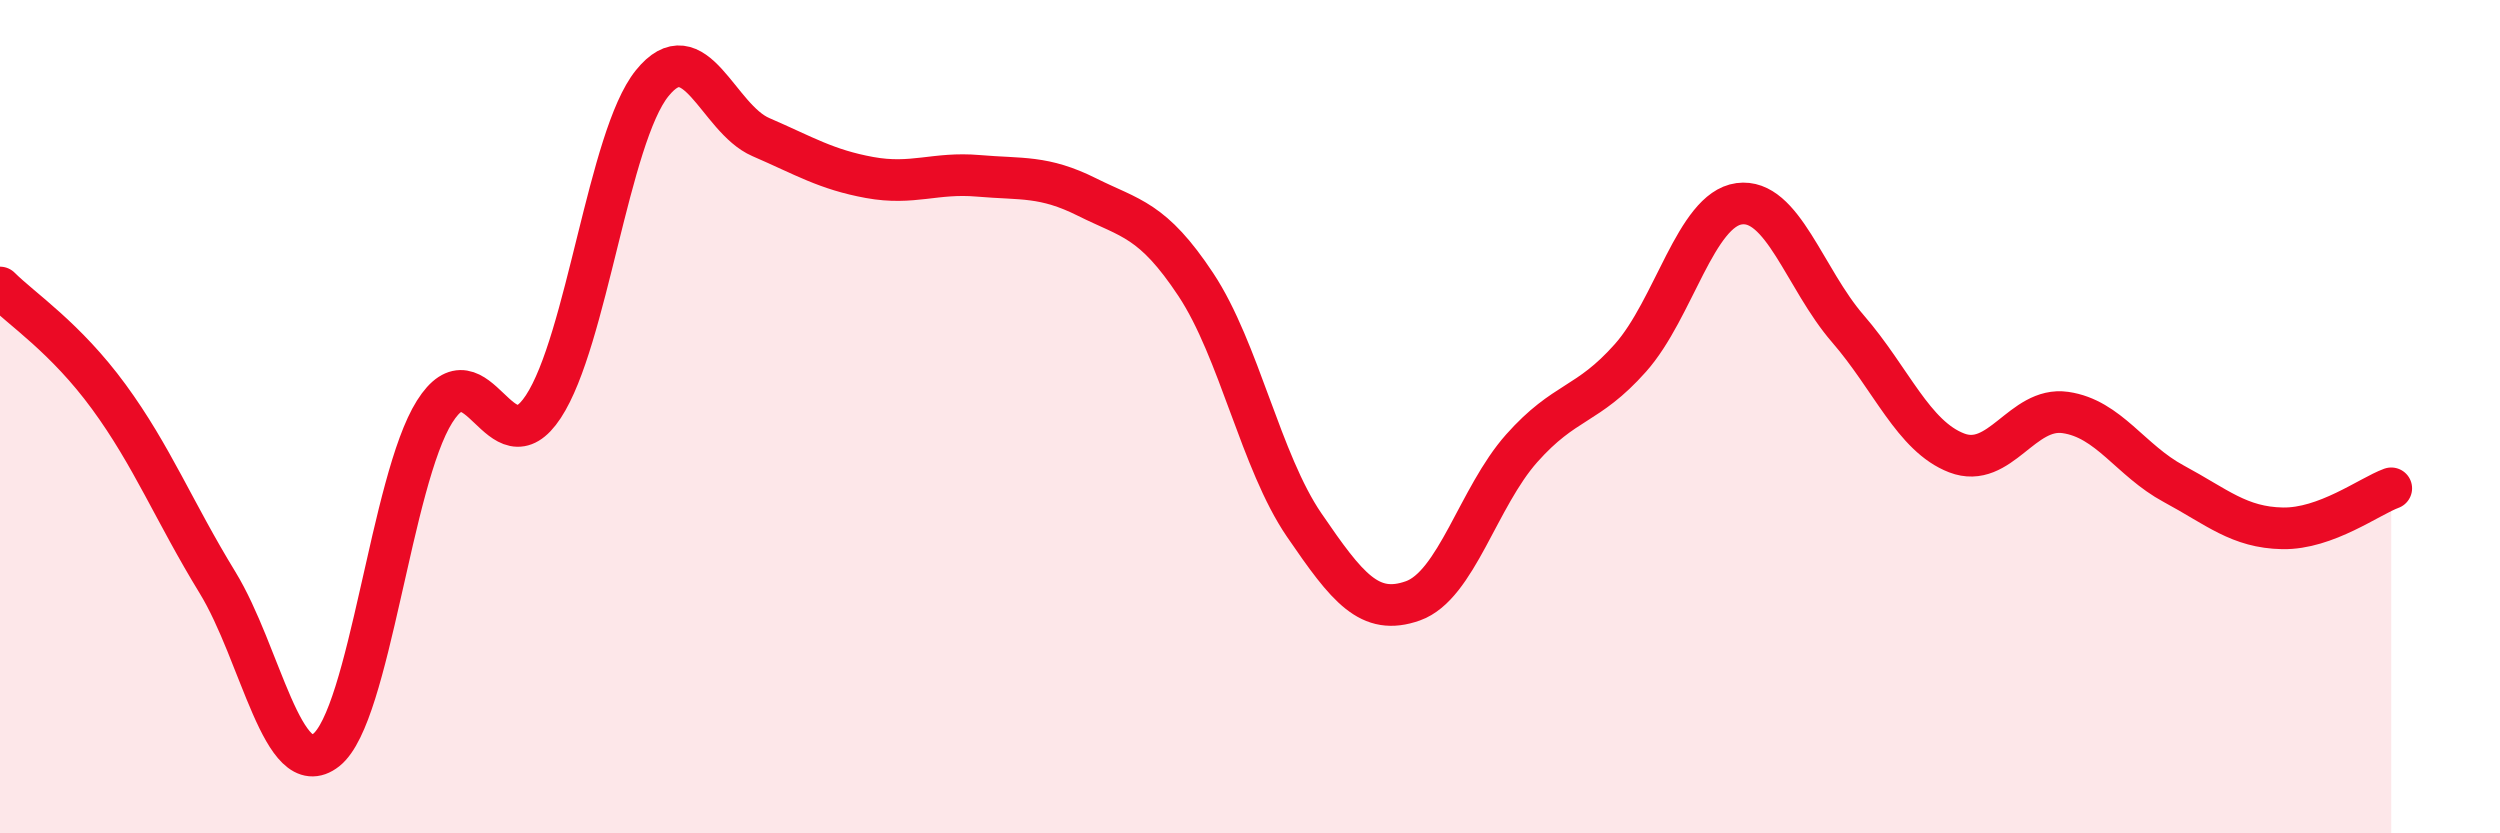
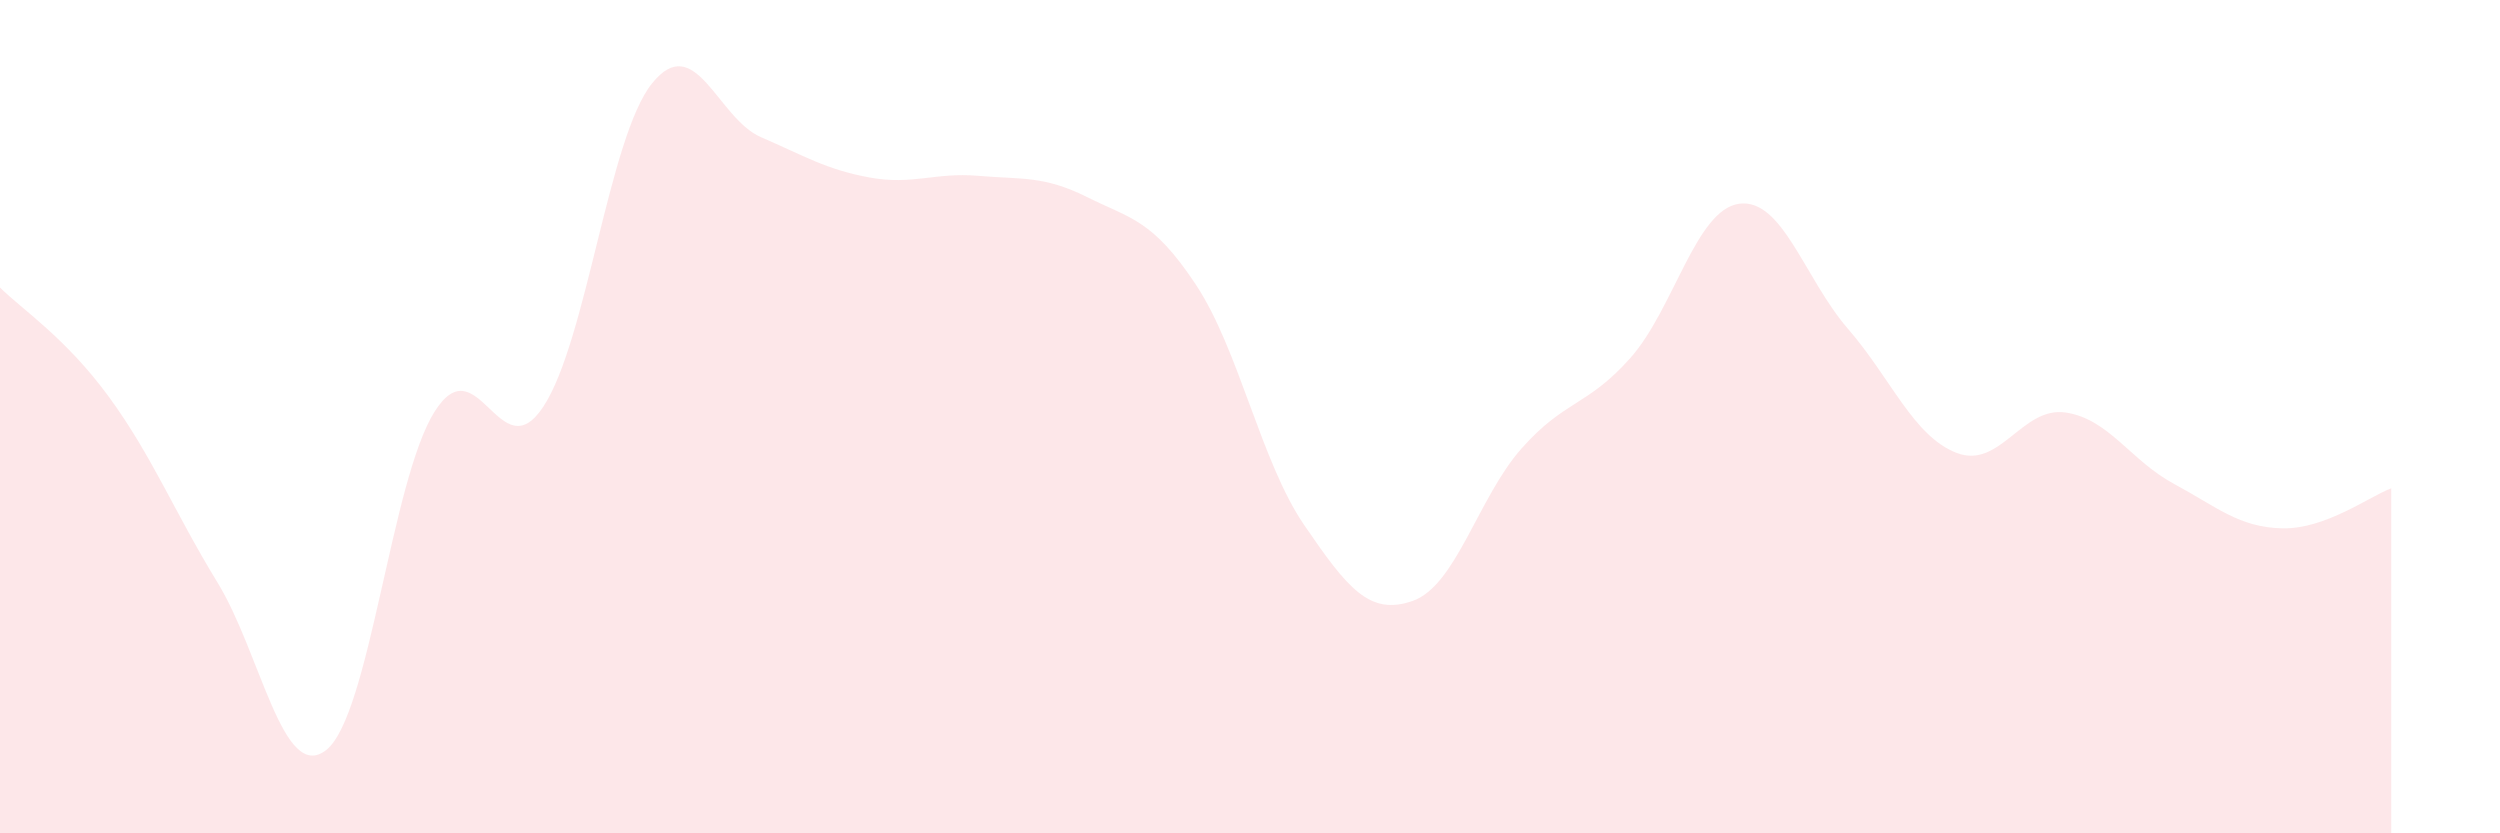
<svg xmlns="http://www.w3.org/2000/svg" width="60" height="20" viewBox="0 0 60 20">
  <path d="M 0,6.9 C 0.52,7.42 1.57,8.1 2.61,9.52 C 3.65,10.94 4.18,12.28 5.22,13.98 C 6.26,15.68 6.79,18.82 7.83,18 C 8.87,17.18 9.39,11.53 10.43,9.88 C 11.47,8.23 12,11.34 13.04,9.76 C 14.08,8.18 14.61,3.29 15.65,2 C 16.69,0.71 17.22,2.84 18.26,3.29 C 19.3,3.74 19.83,4.07 20.87,4.26 C 21.91,4.45 22.44,4.13 23.48,4.22 C 24.52,4.31 25.05,4.21 26.09,4.73 C 27.13,5.25 27.66,5.26 28.7,6.83 C 29.74,8.4 30.26,11.08 31.3,12.6 C 32.34,14.12 32.87,14.79 33.91,14.42 C 34.95,14.05 35.48,11.93 36.52,10.76 C 37.56,9.59 38.09,9.76 39.13,8.59 C 40.17,7.42 40.7,5.03 41.74,4.89 C 42.78,4.75 43.31,6.69 44.35,7.89 C 45.39,9.09 45.92,10.47 46.96,10.87 C 48,11.27 48.53,9.75 49.57,9.9 C 50.61,10.05 51.13,11.05 52.17,11.61 C 53.21,12.17 53.74,12.66 54.78,12.68 C 55.82,12.7 56.87,11.91 57.39,11.72L57.39 20L0 20Z" fill="#EB0A25" opacity="0.1" stroke-linecap="round" stroke-linejoin="round" />
-   <path d="M 0,6.9 C 0.52,7.42 1.57,8.1 2.61,9.52 C 3.65,10.94 4.18,12.28 5.22,13.98 C 6.26,15.68 6.79,18.82 7.83,18 C 8.87,17.18 9.39,11.53 10.43,9.88 C 11.47,8.23 12,11.34 13.04,9.76 C 14.08,8.18 14.61,3.29 15.65,2 C 16.69,0.71 17.22,2.84 18.26,3.29 C 19.3,3.74 19.83,4.07 20.87,4.26 C 21.91,4.45 22.44,4.13 23.48,4.22 C 24.52,4.31 25.05,4.21 26.09,4.73 C 27.13,5.25 27.66,5.26 28.7,6.83 C 29.74,8.4 30.26,11.08 31.3,12.6 C 32.34,14.12 32.87,14.79 33.91,14.42 C 34.95,14.05 35.48,11.93 36.52,10.76 C 37.56,9.59 38.09,9.76 39.13,8.59 C 40.17,7.42 40.7,5.03 41.74,4.89 C 42.78,4.75 43.31,6.69 44.35,7.89 C 45.39,9.09 45.92,10.47 46.96,10.87 C 48,11.27 48.53,9.75 49.57,9.9 C 50.61,10.05 51.13,11.05 52.17,11.61 C 53.21,12.17 53.74,12.66 54.78,12.68 C 55.82,12.7 56.87,11.91 57.39,11.72" stroke="#EB0A25" stroke-width="1" fill="none" stroke-linecap="round" stroke-linejoin="round" />
</svg>